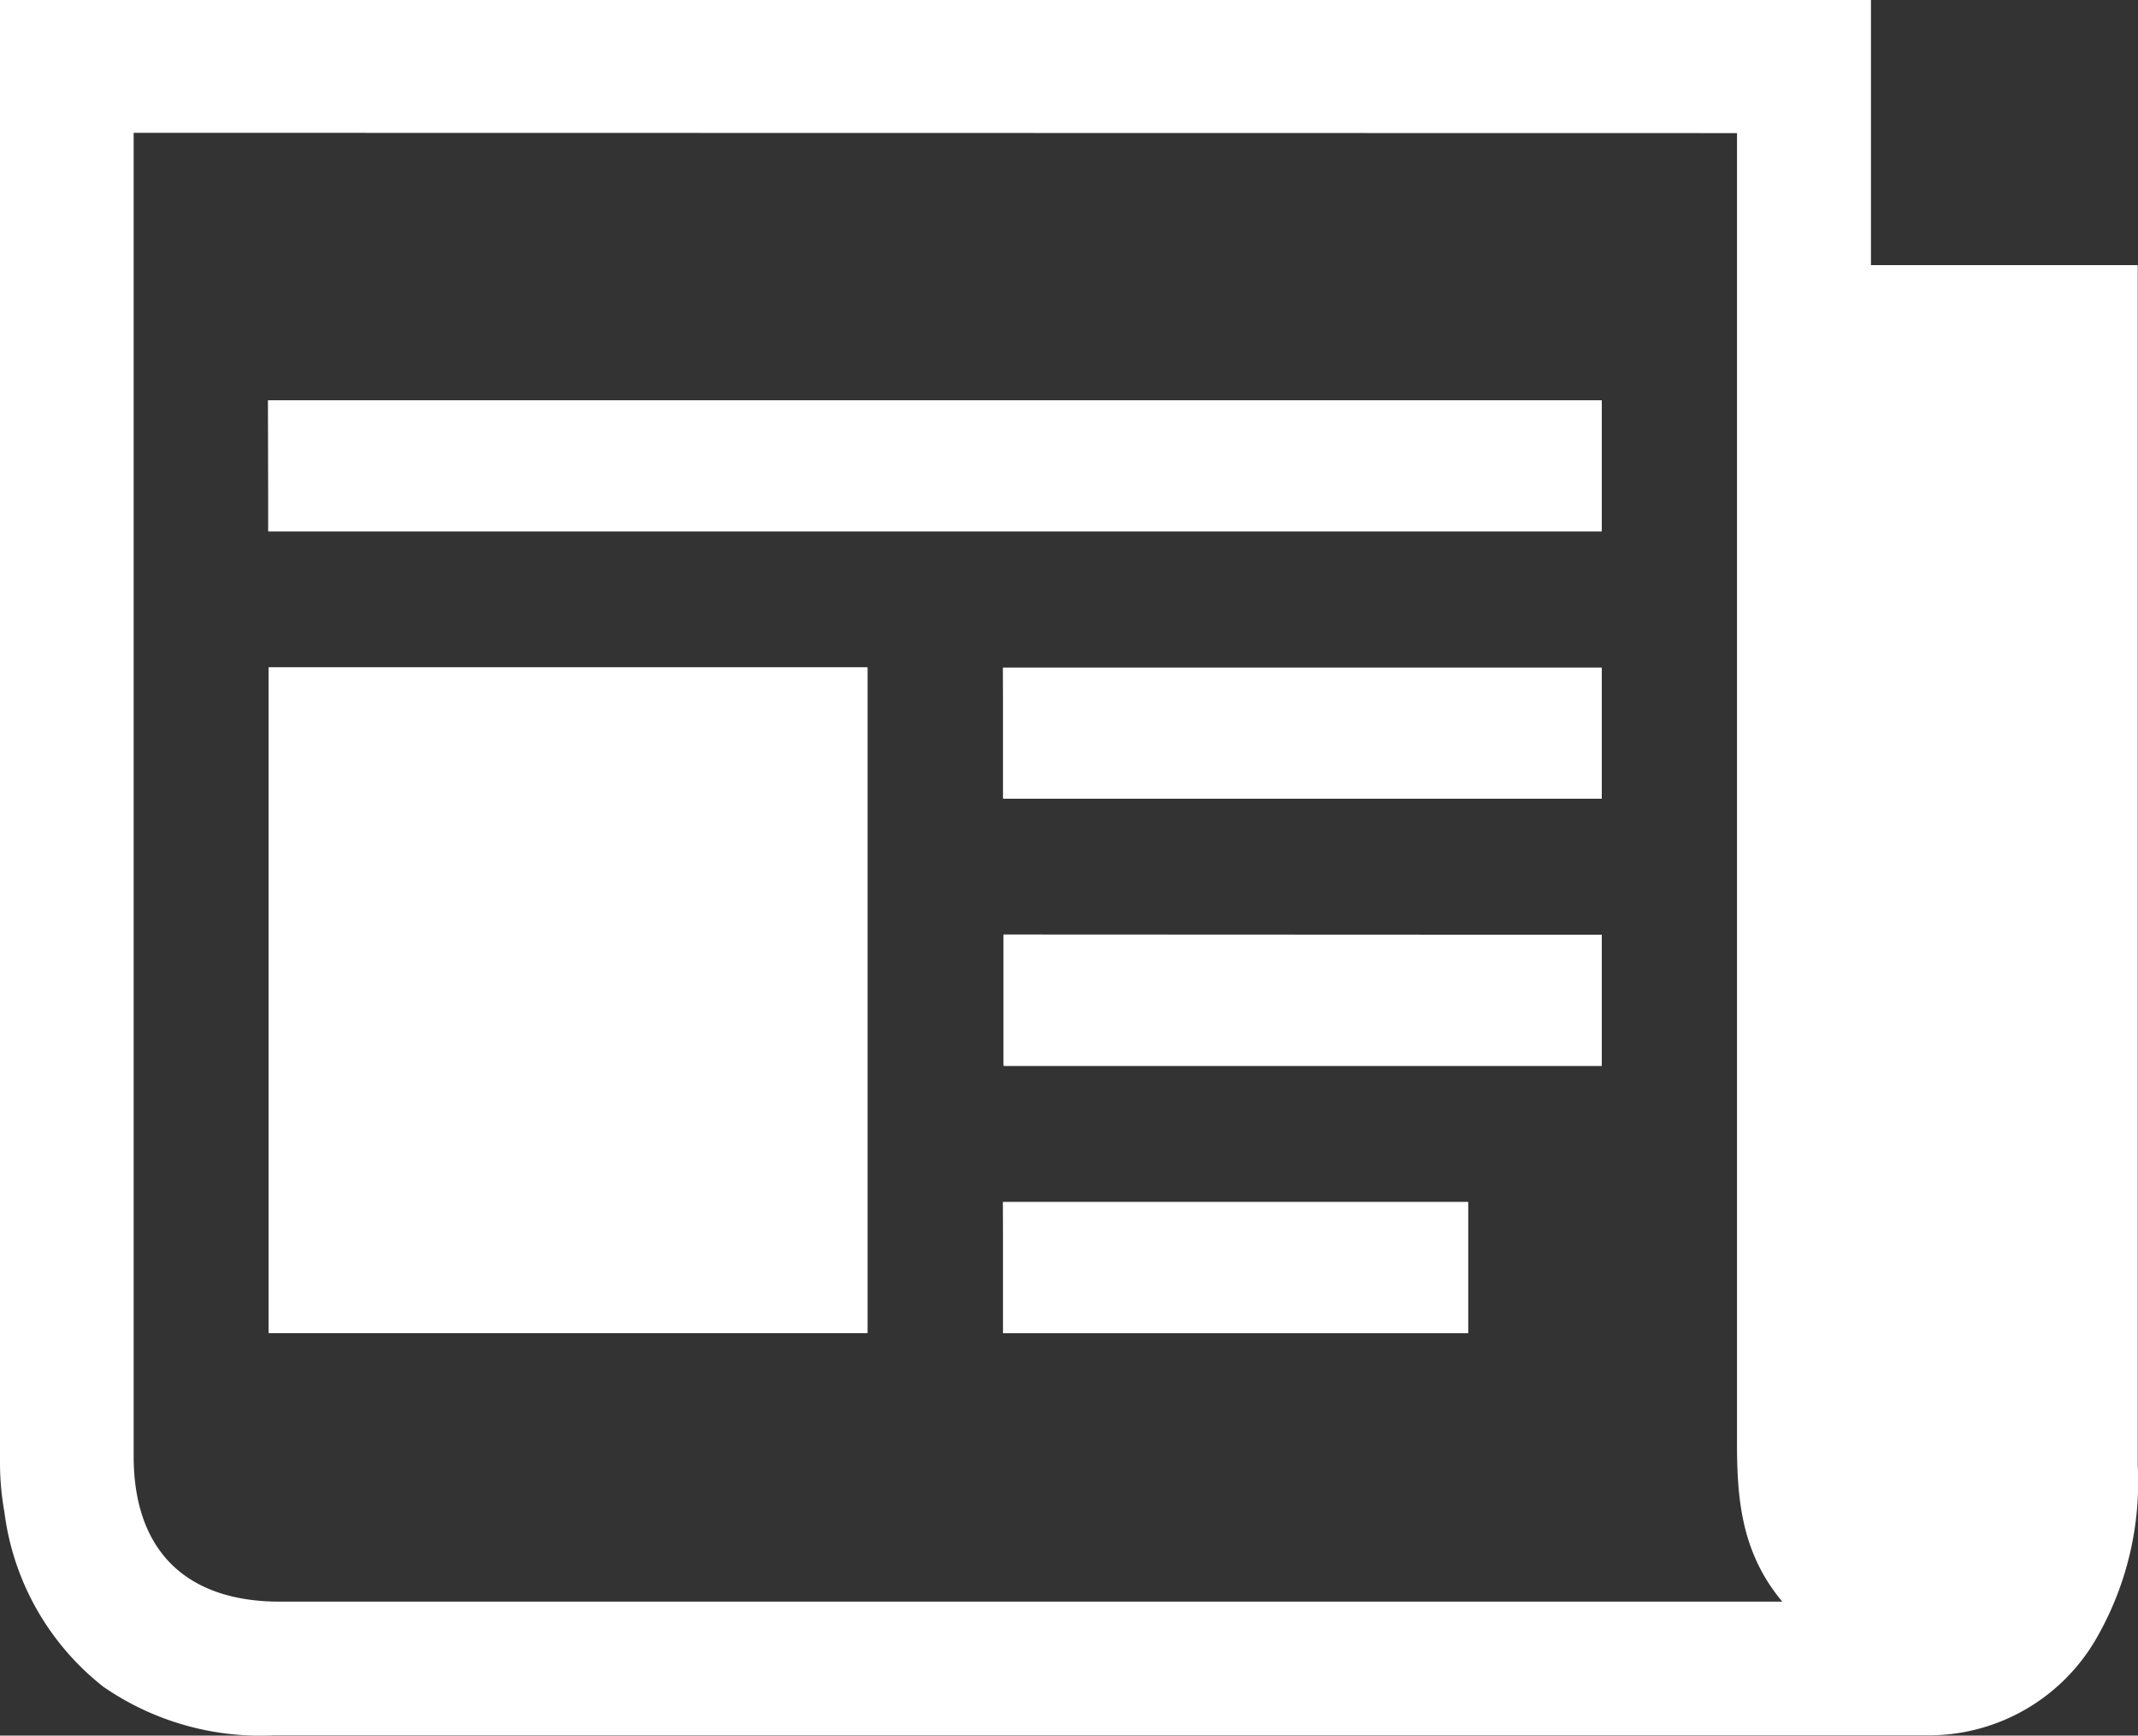
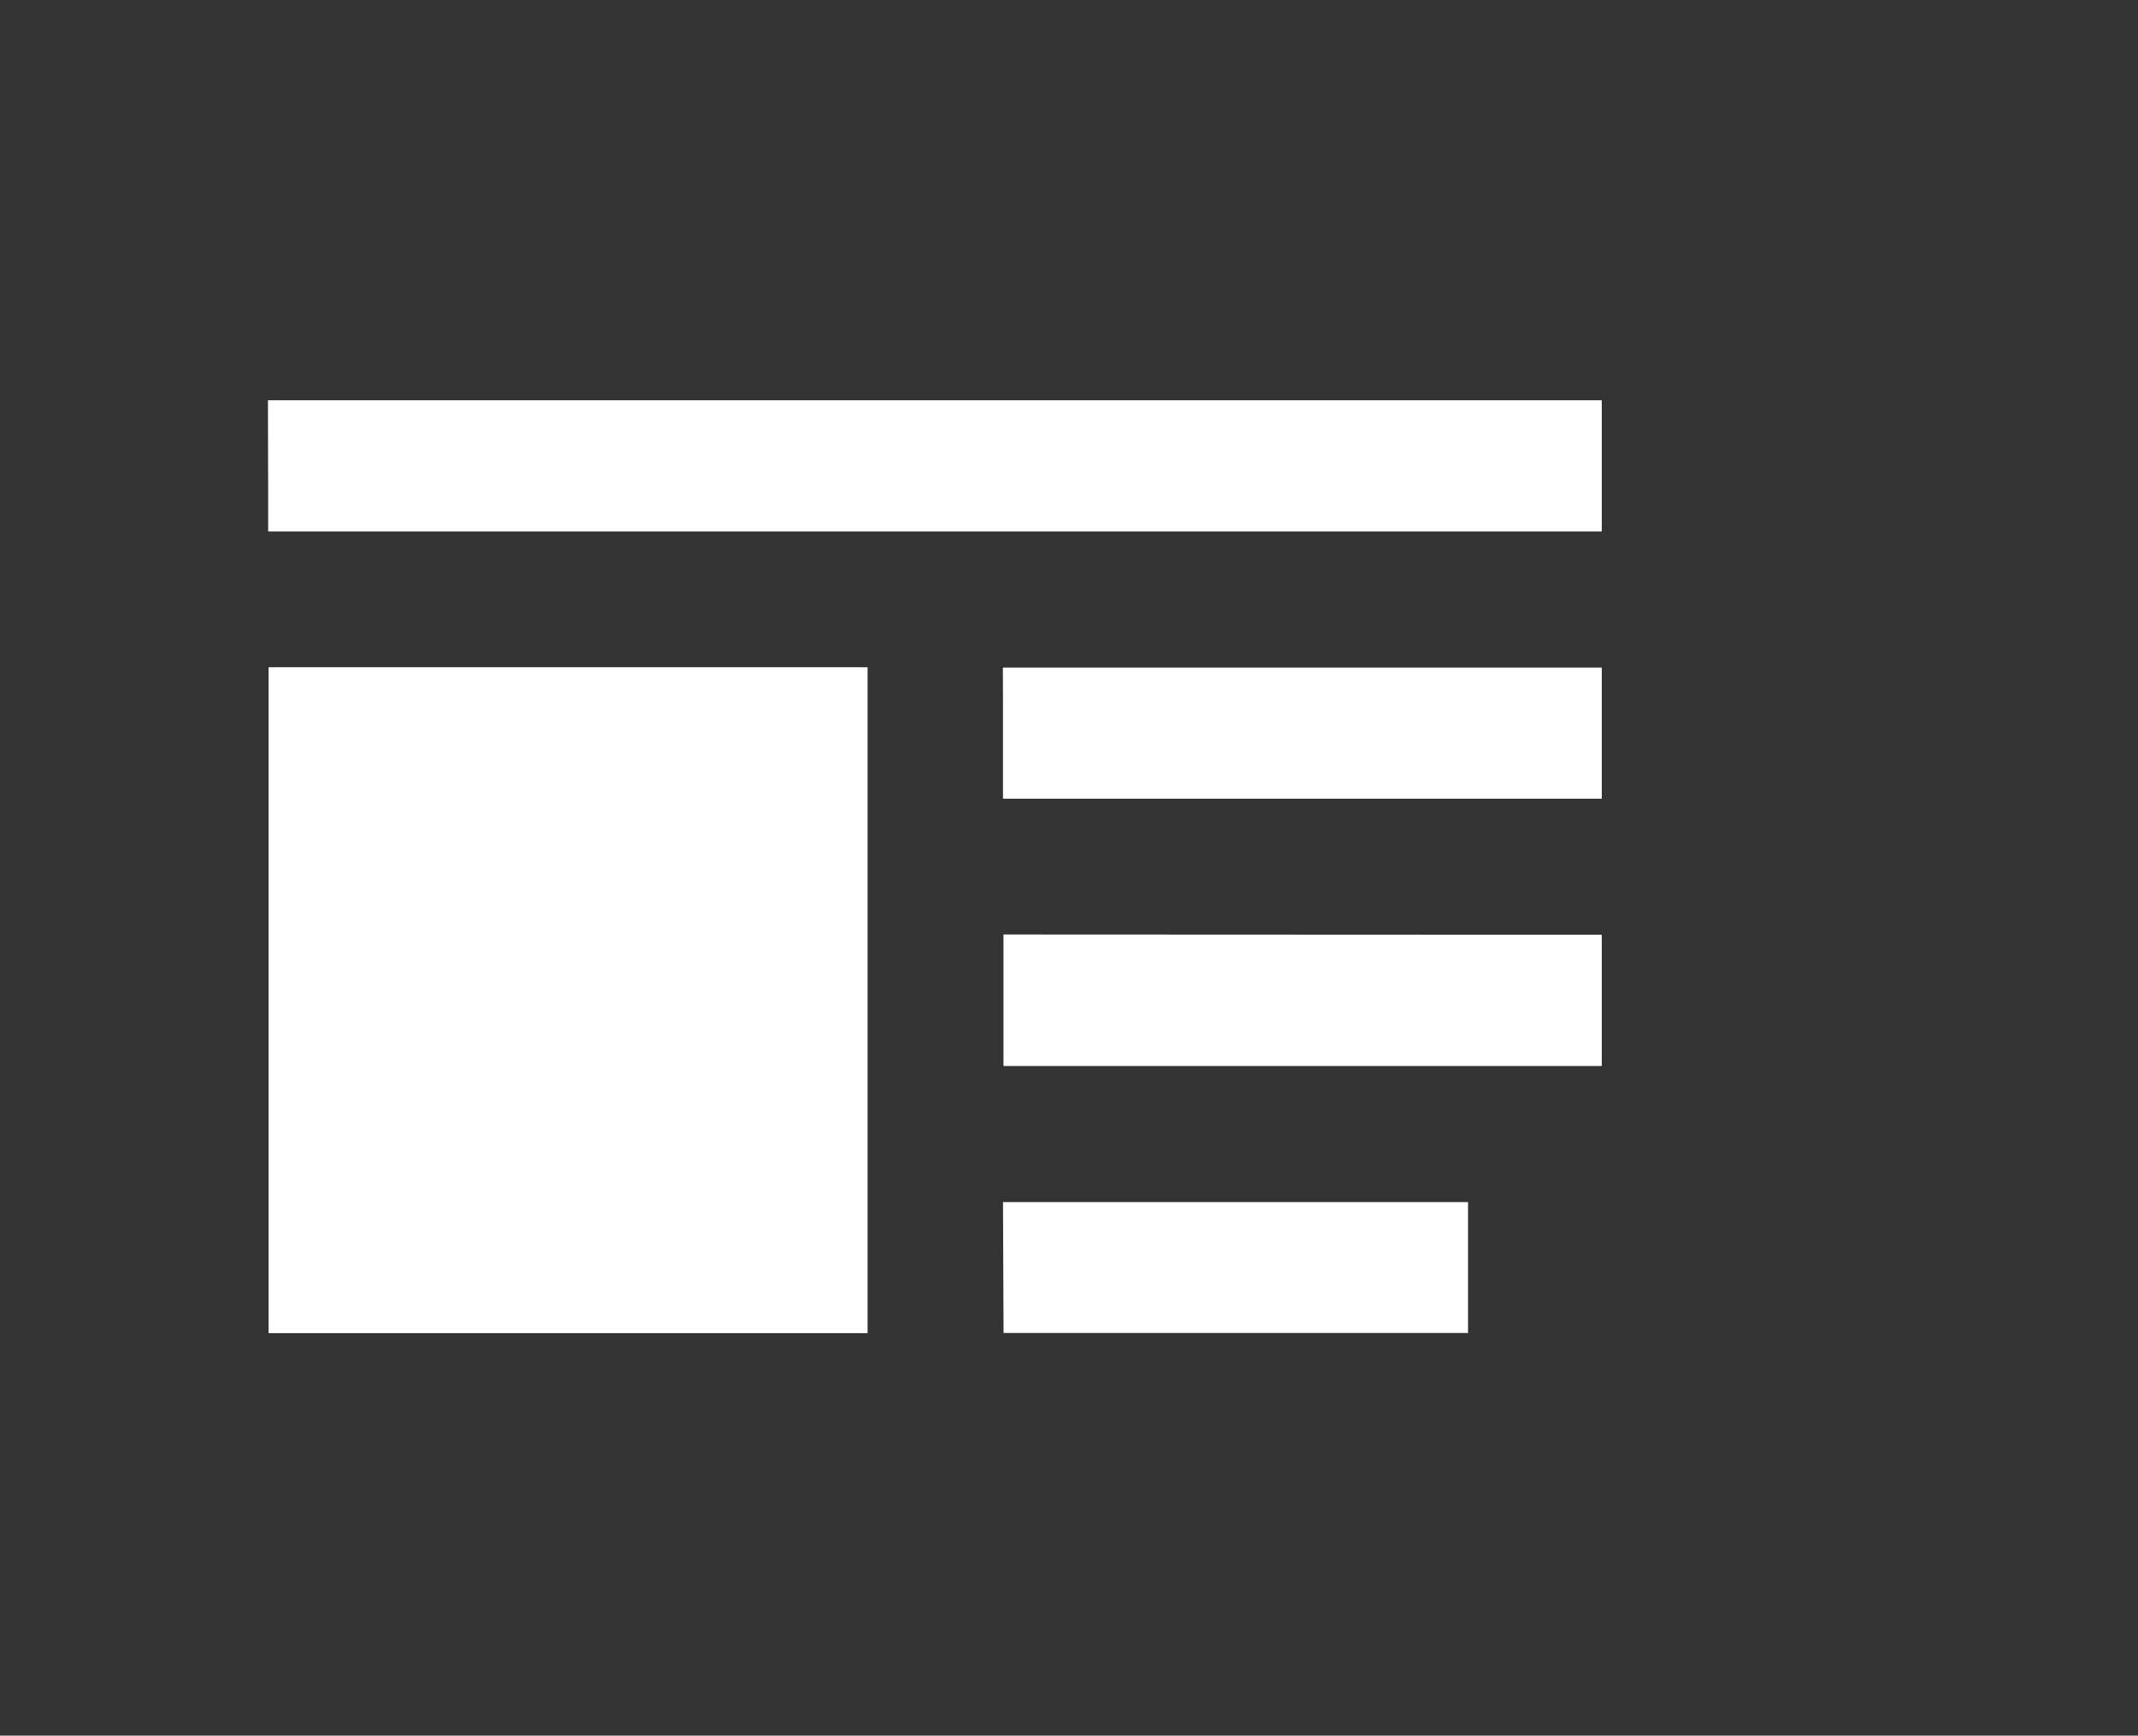
<svg xmlns="http://www.w3.org/2000/svg" viewBox="0 0 77.42 62.85">
  <rect x="0" y="0" width="77.42" height="62.85" fill="#333333" stroke="none" />
  <defs>
    <style>.cls-1{fill:#fff;}</style>
  </defs>
  <title>Recurso 10Logo tipo contornos</title>
  <g id="Capa_2" data-name="Capa 2">
    <g id="Capa_1-2" data-name="Capa 1">
-       <path class="cls-1" d="M67.75,0V9.6h9.66v.85q0,21.32,0,42.63a11.33,11.33,0,0,1-1.52,6.29,7,7,0,0,1-6.16,3.47q-29.89,0-59.79,0a10,10,0,0,1-6.2-1.76A9.57,9.57,0,0,1,.16,54.76,10.17,10.17,0,0,1,0,53Q0,26.88,0,.8C0,.55,0,.3,0,0ZM4.84,4.81v.68q0,23.62,0,47.24c0,3.41,1.88,5.27,5.3,5.27h54.4c-1.56-1.86-1.65-3.93-1.64-6q0-23.09,0-46.18v-1Z" />
      <path class="cls-1" d="M9.73,24.17v24.1H31.41V24.17Zm0-4.93H58V14.5H9.71Zm26.61,9.68H58V24.18H36.32Zm0,4.92v4.75H58V33.85Zm0,14.43H53.16V43.53H36.32Z" />
      <path class="cls-1" d="M9.73,24.17H31.41v24.1H9.73Z" />
      <path class="cls-1" d="M9.71,19.24V14.5H58v4.74Z" />
      <path class="cls-1" d="M36.32,28.92V24.18H58v4.74Z" />
      <path class="cls-1" d="M36.35,33.85H58v4.75H36.35Z" />
-       <path class="cls-1" d="M36.32,48.28V43.53H53.16v4.75Z" />
    </g>
  </g>
</svg>